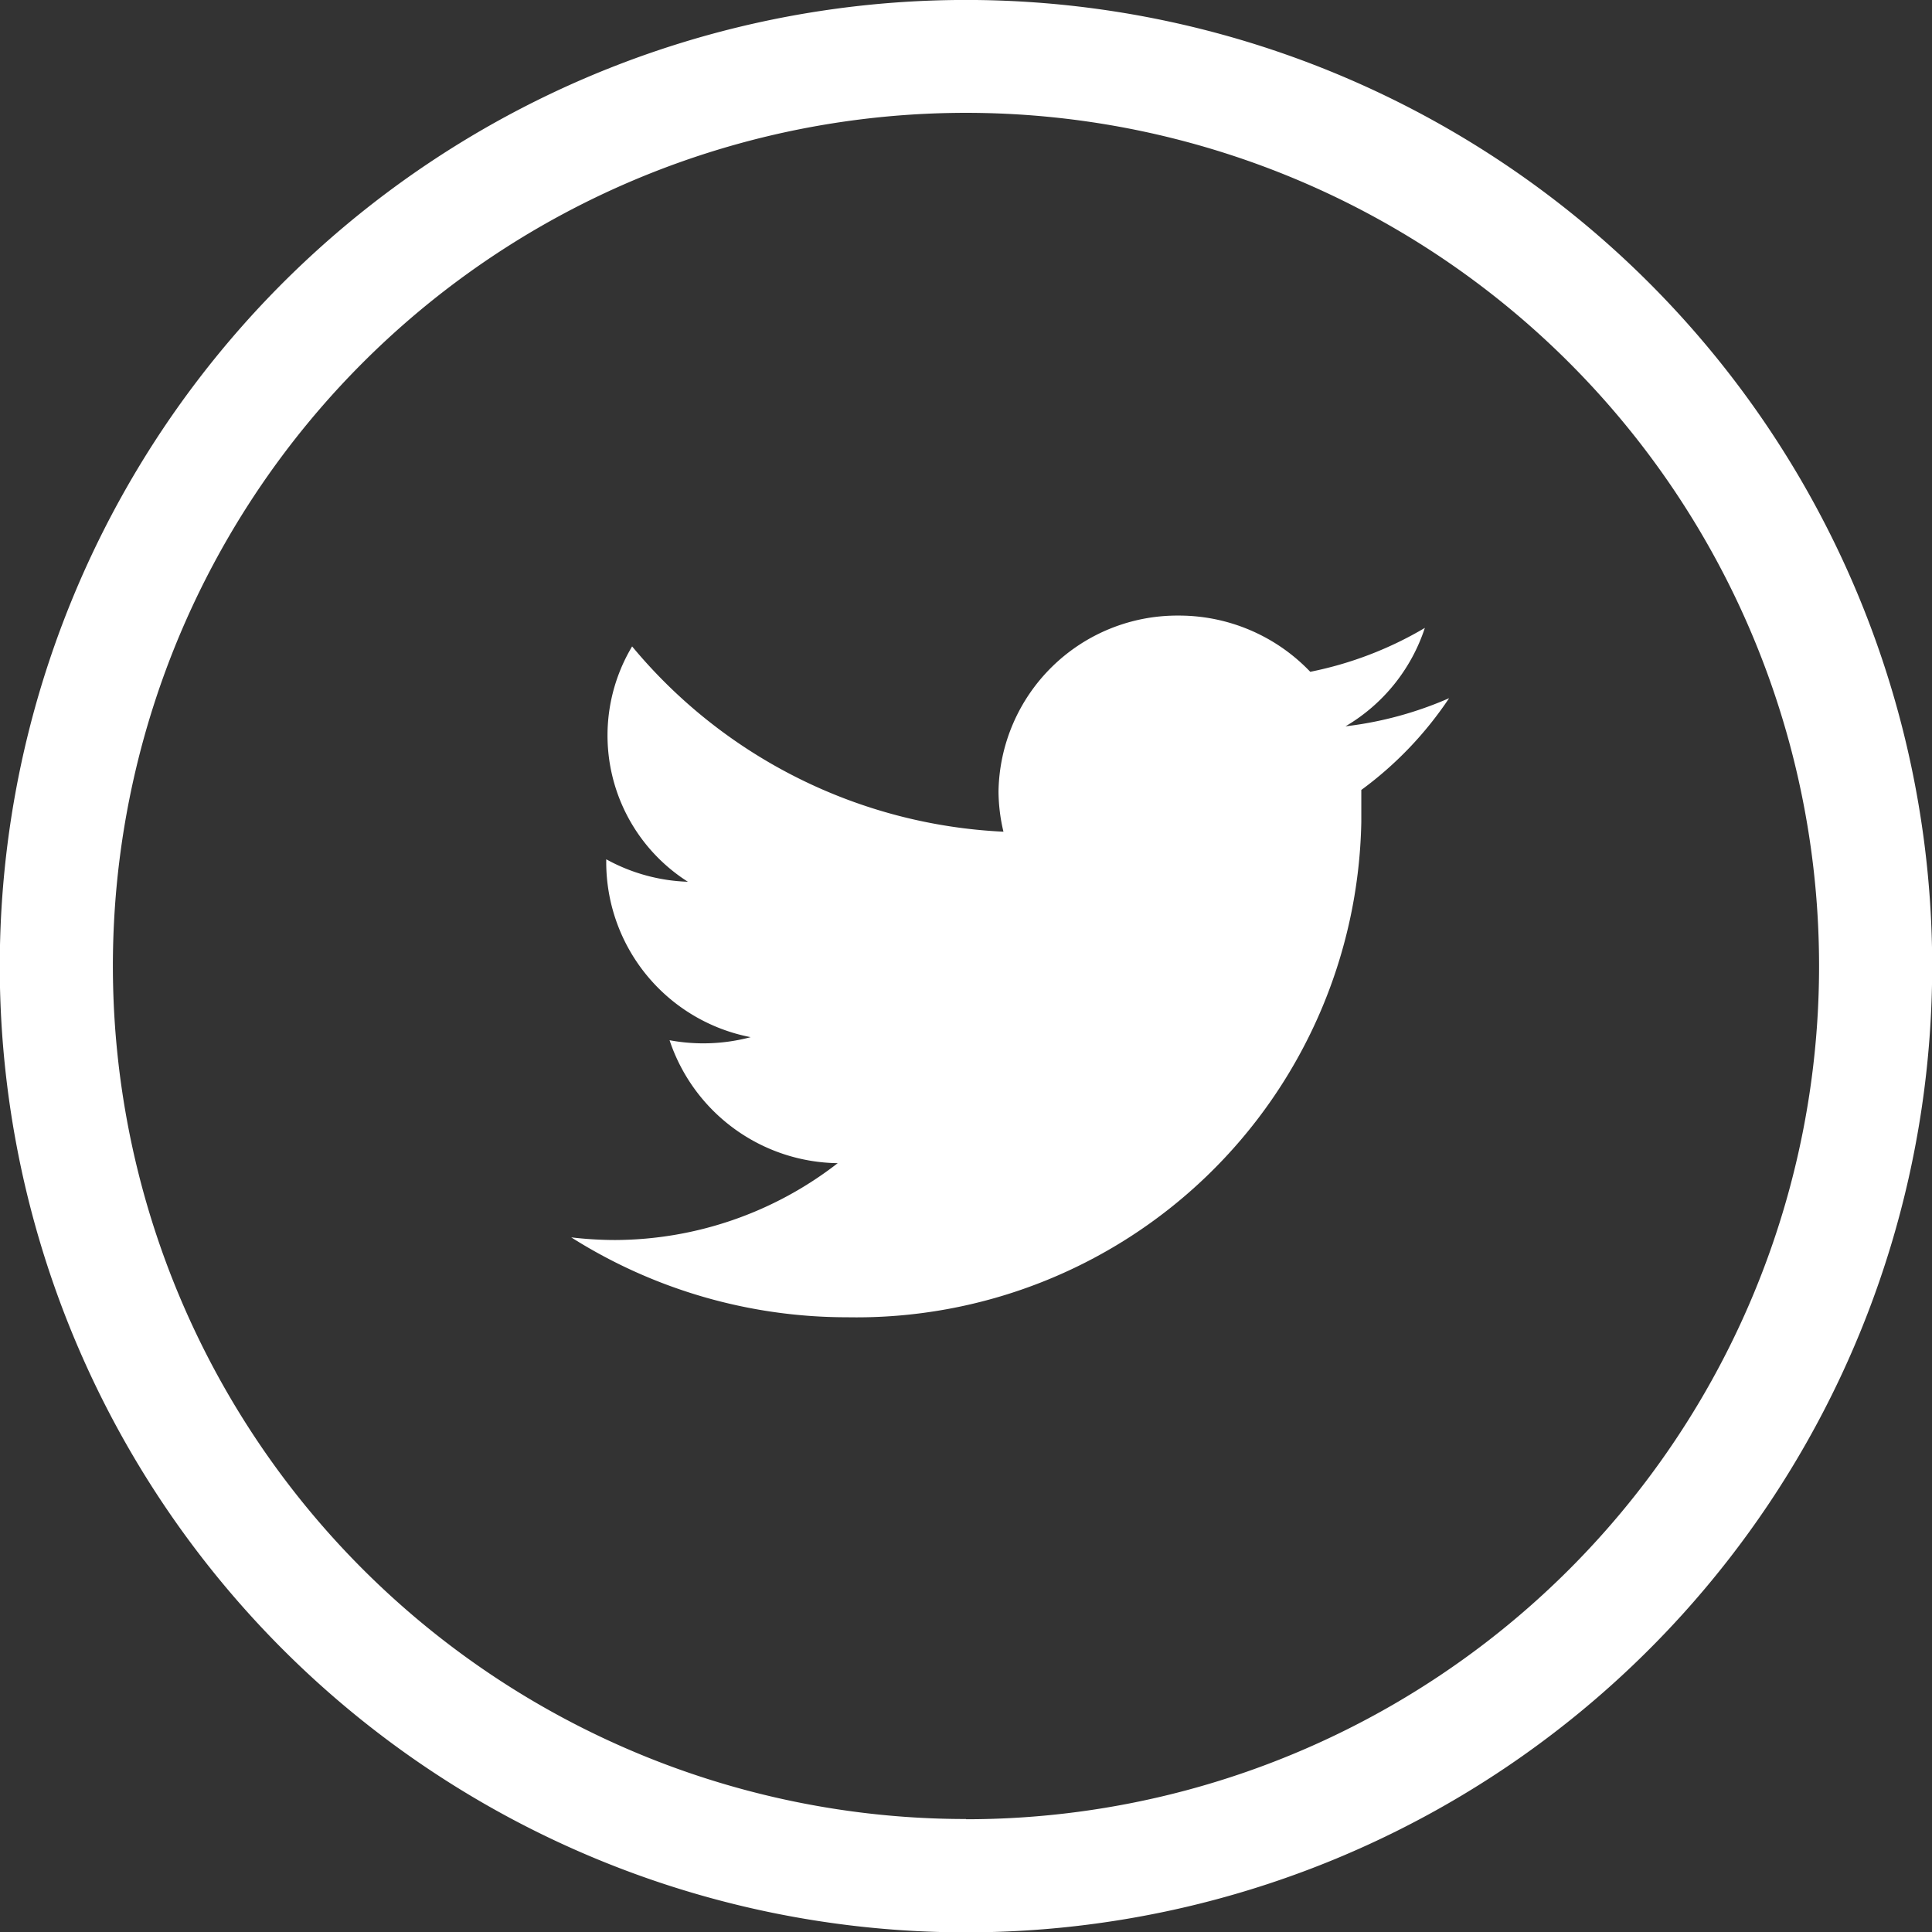
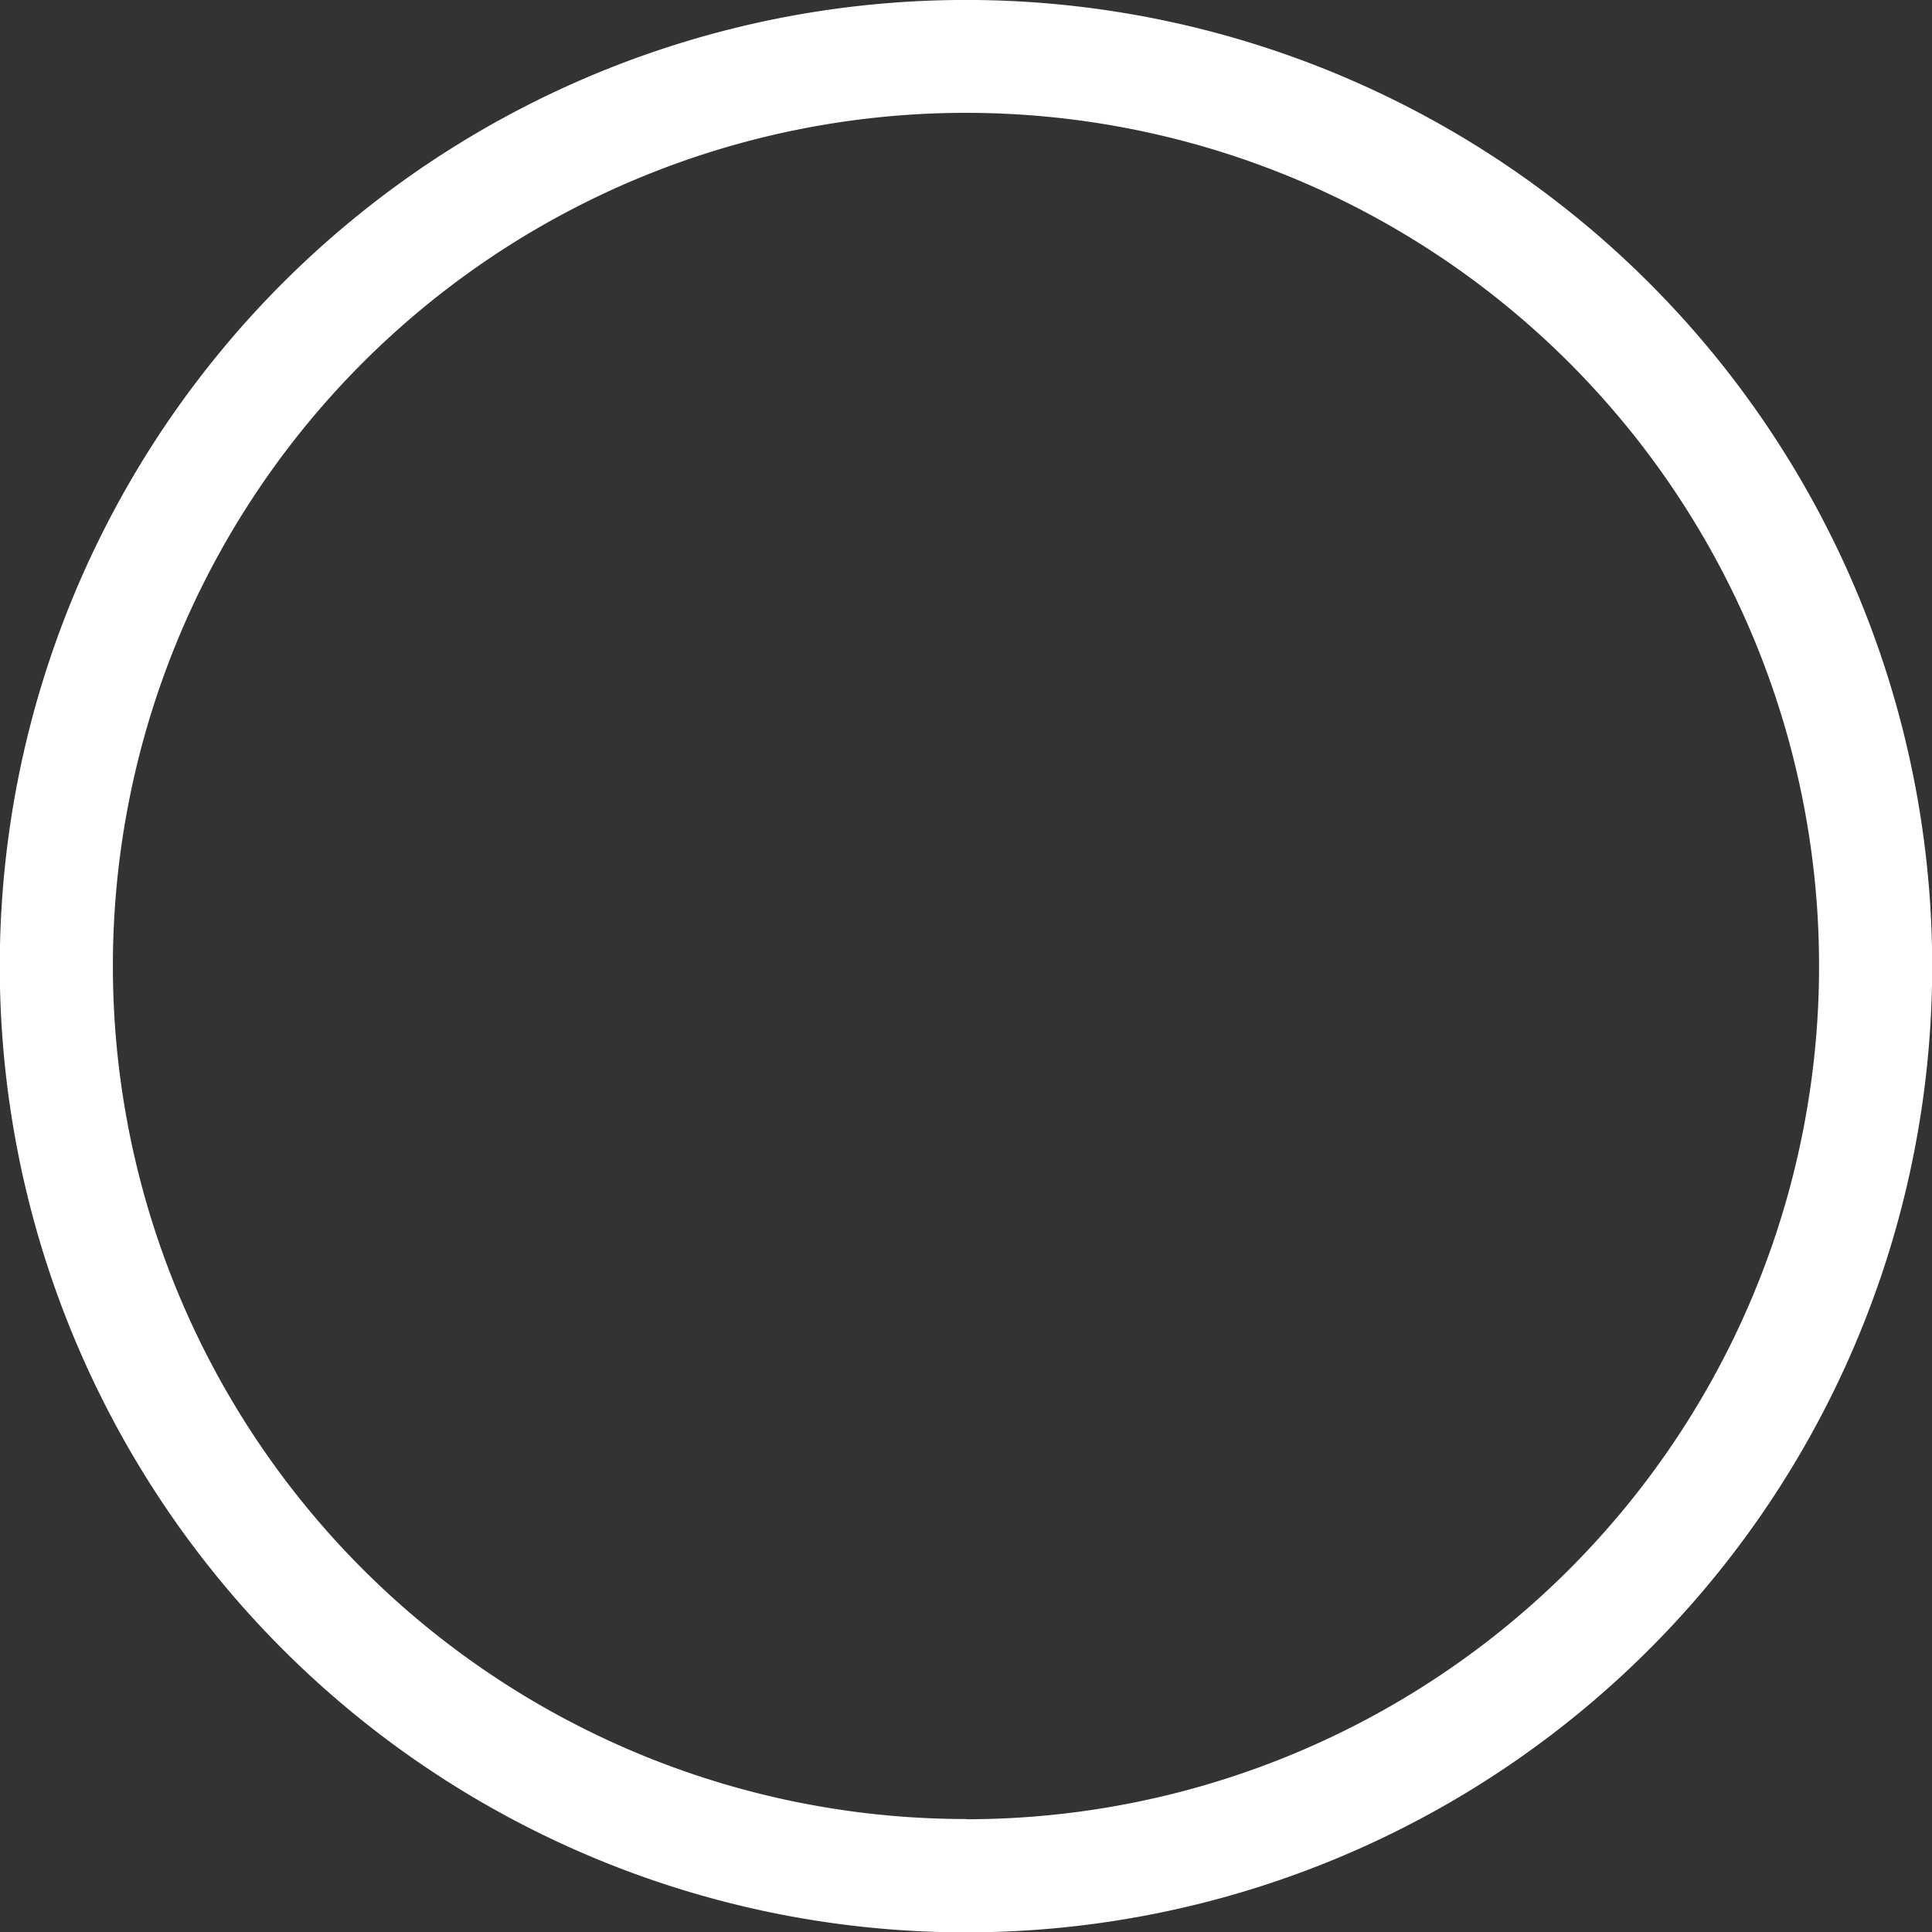
<svg xmlns="http://www.w3.org/2000/svg" width="42.991" height="42.991" viewBox="0 0 42.991 42.991">
  <rect x="0" y="0" width="42.991" height="42.991" fill="#333333" stroke="none" />
  <g id="Group_39897" data-name="Group 39897" transform="translate(-1967.822 -5505.866)">
-     <path id="Path_1693" data-name="Path 1693" d="M269.971,26.784a8.138,8.138,0,0,1-2.55.977,4.037,4.037,0,0,0-2.931-1.251,3.978,3.978,0,0,0-4.006,3.909,3.933,3.933,0,0,0,.11.9,11.437,11.437,0,0,1-8.263-4.123,3.858,3.858,0,0,0,1.241,5.237,4.037,4.037,0,0,1-1.817-.5v.049a3.967,3.967,0,0,0,3.214,3.909,4.1,4.1,0,0,1-1.805.068,4,4,0,0,0,3.742,2.736,8.123,8.123,0,0,1-4.953,1.71,8.347,8.347,0,0,1-.977-.059,11.481,11.481,0,0,0,6.145,1.778A11.236,11.236,0,0,0,268.557,31.1V30.39a8.122,8.122,0,0,0,1.954-2.042,8.116,8.116,0,0,1-2.306.626,3.978,3.978,0,0,0,1.766-2.19" transform="translate(1729.557 5493.054)" fill="#fff" />
    <path id="Path_1694" data-name="Path 1694" d="M247.876,0a21.5,21.5,0,1,0,21.5,21.5A21.5,21.5,0,0,0,247.876,0m0,40.478A18.983,18.983,0,1,1,266.859,21.5h0a18.983,18.983,0,0,1-18.983,18.983" transform="translate(1741.441 5505.865)" fill="#fff" />
  </g>
</svg>